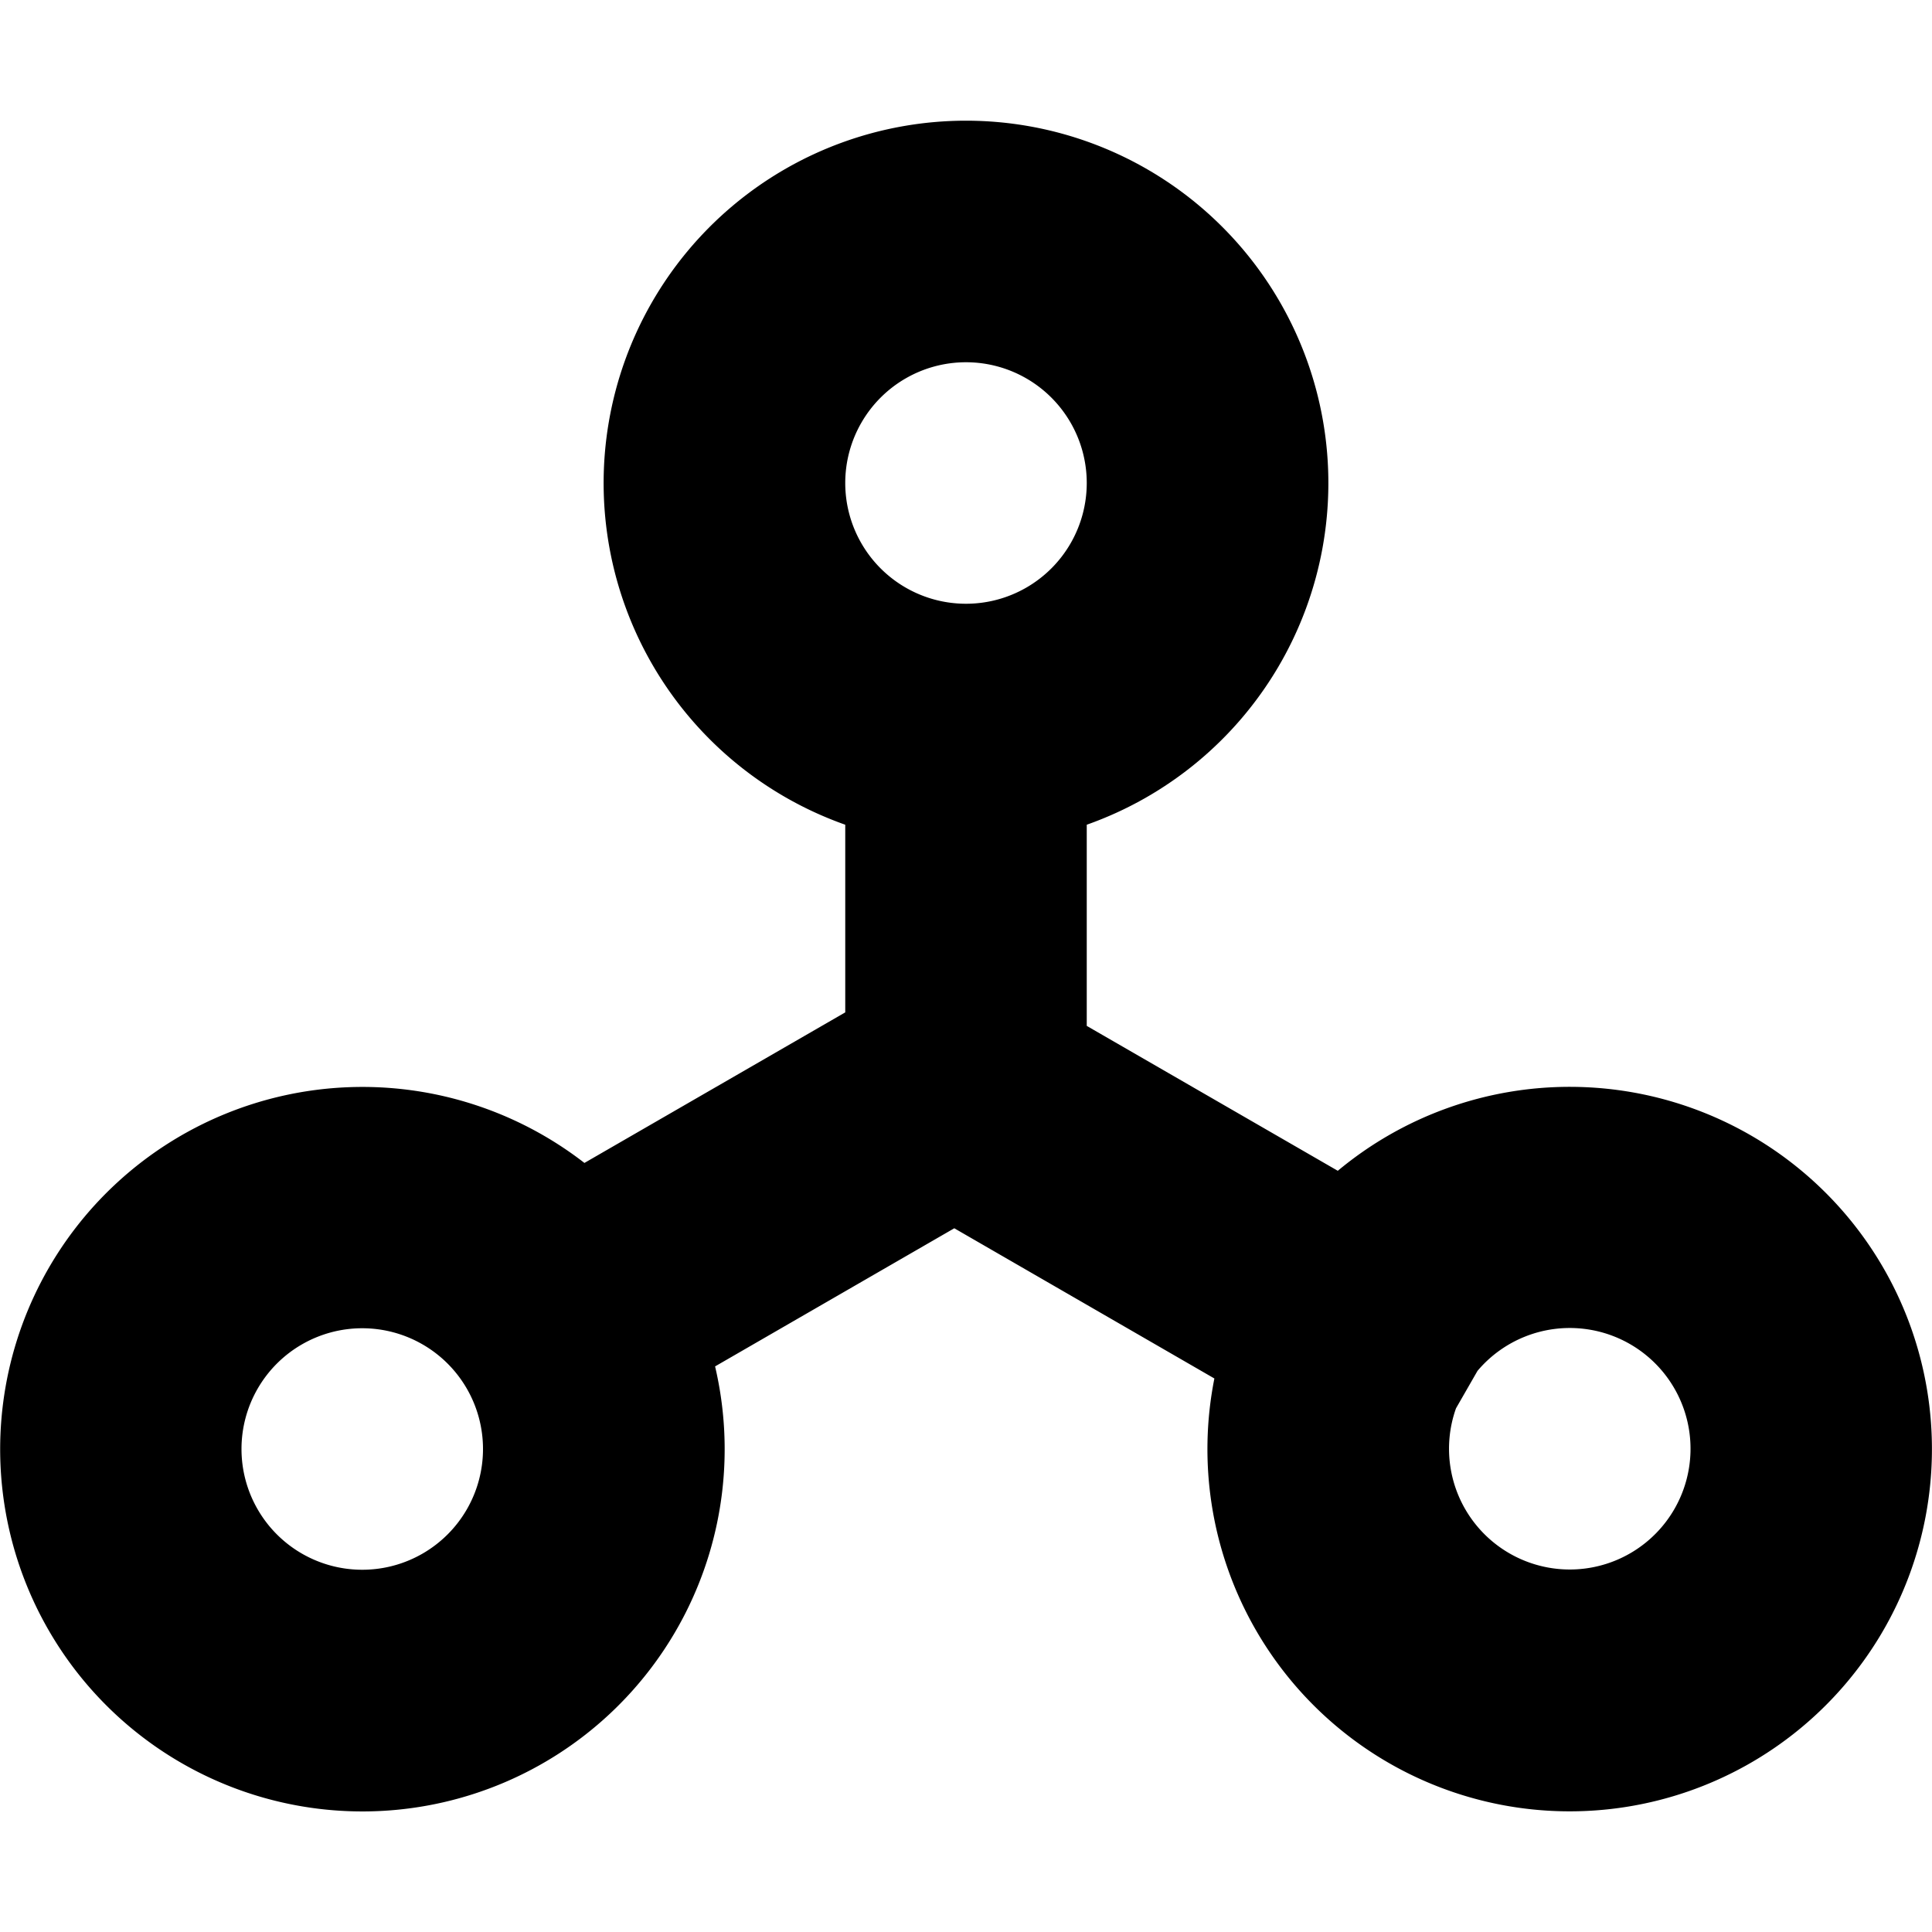
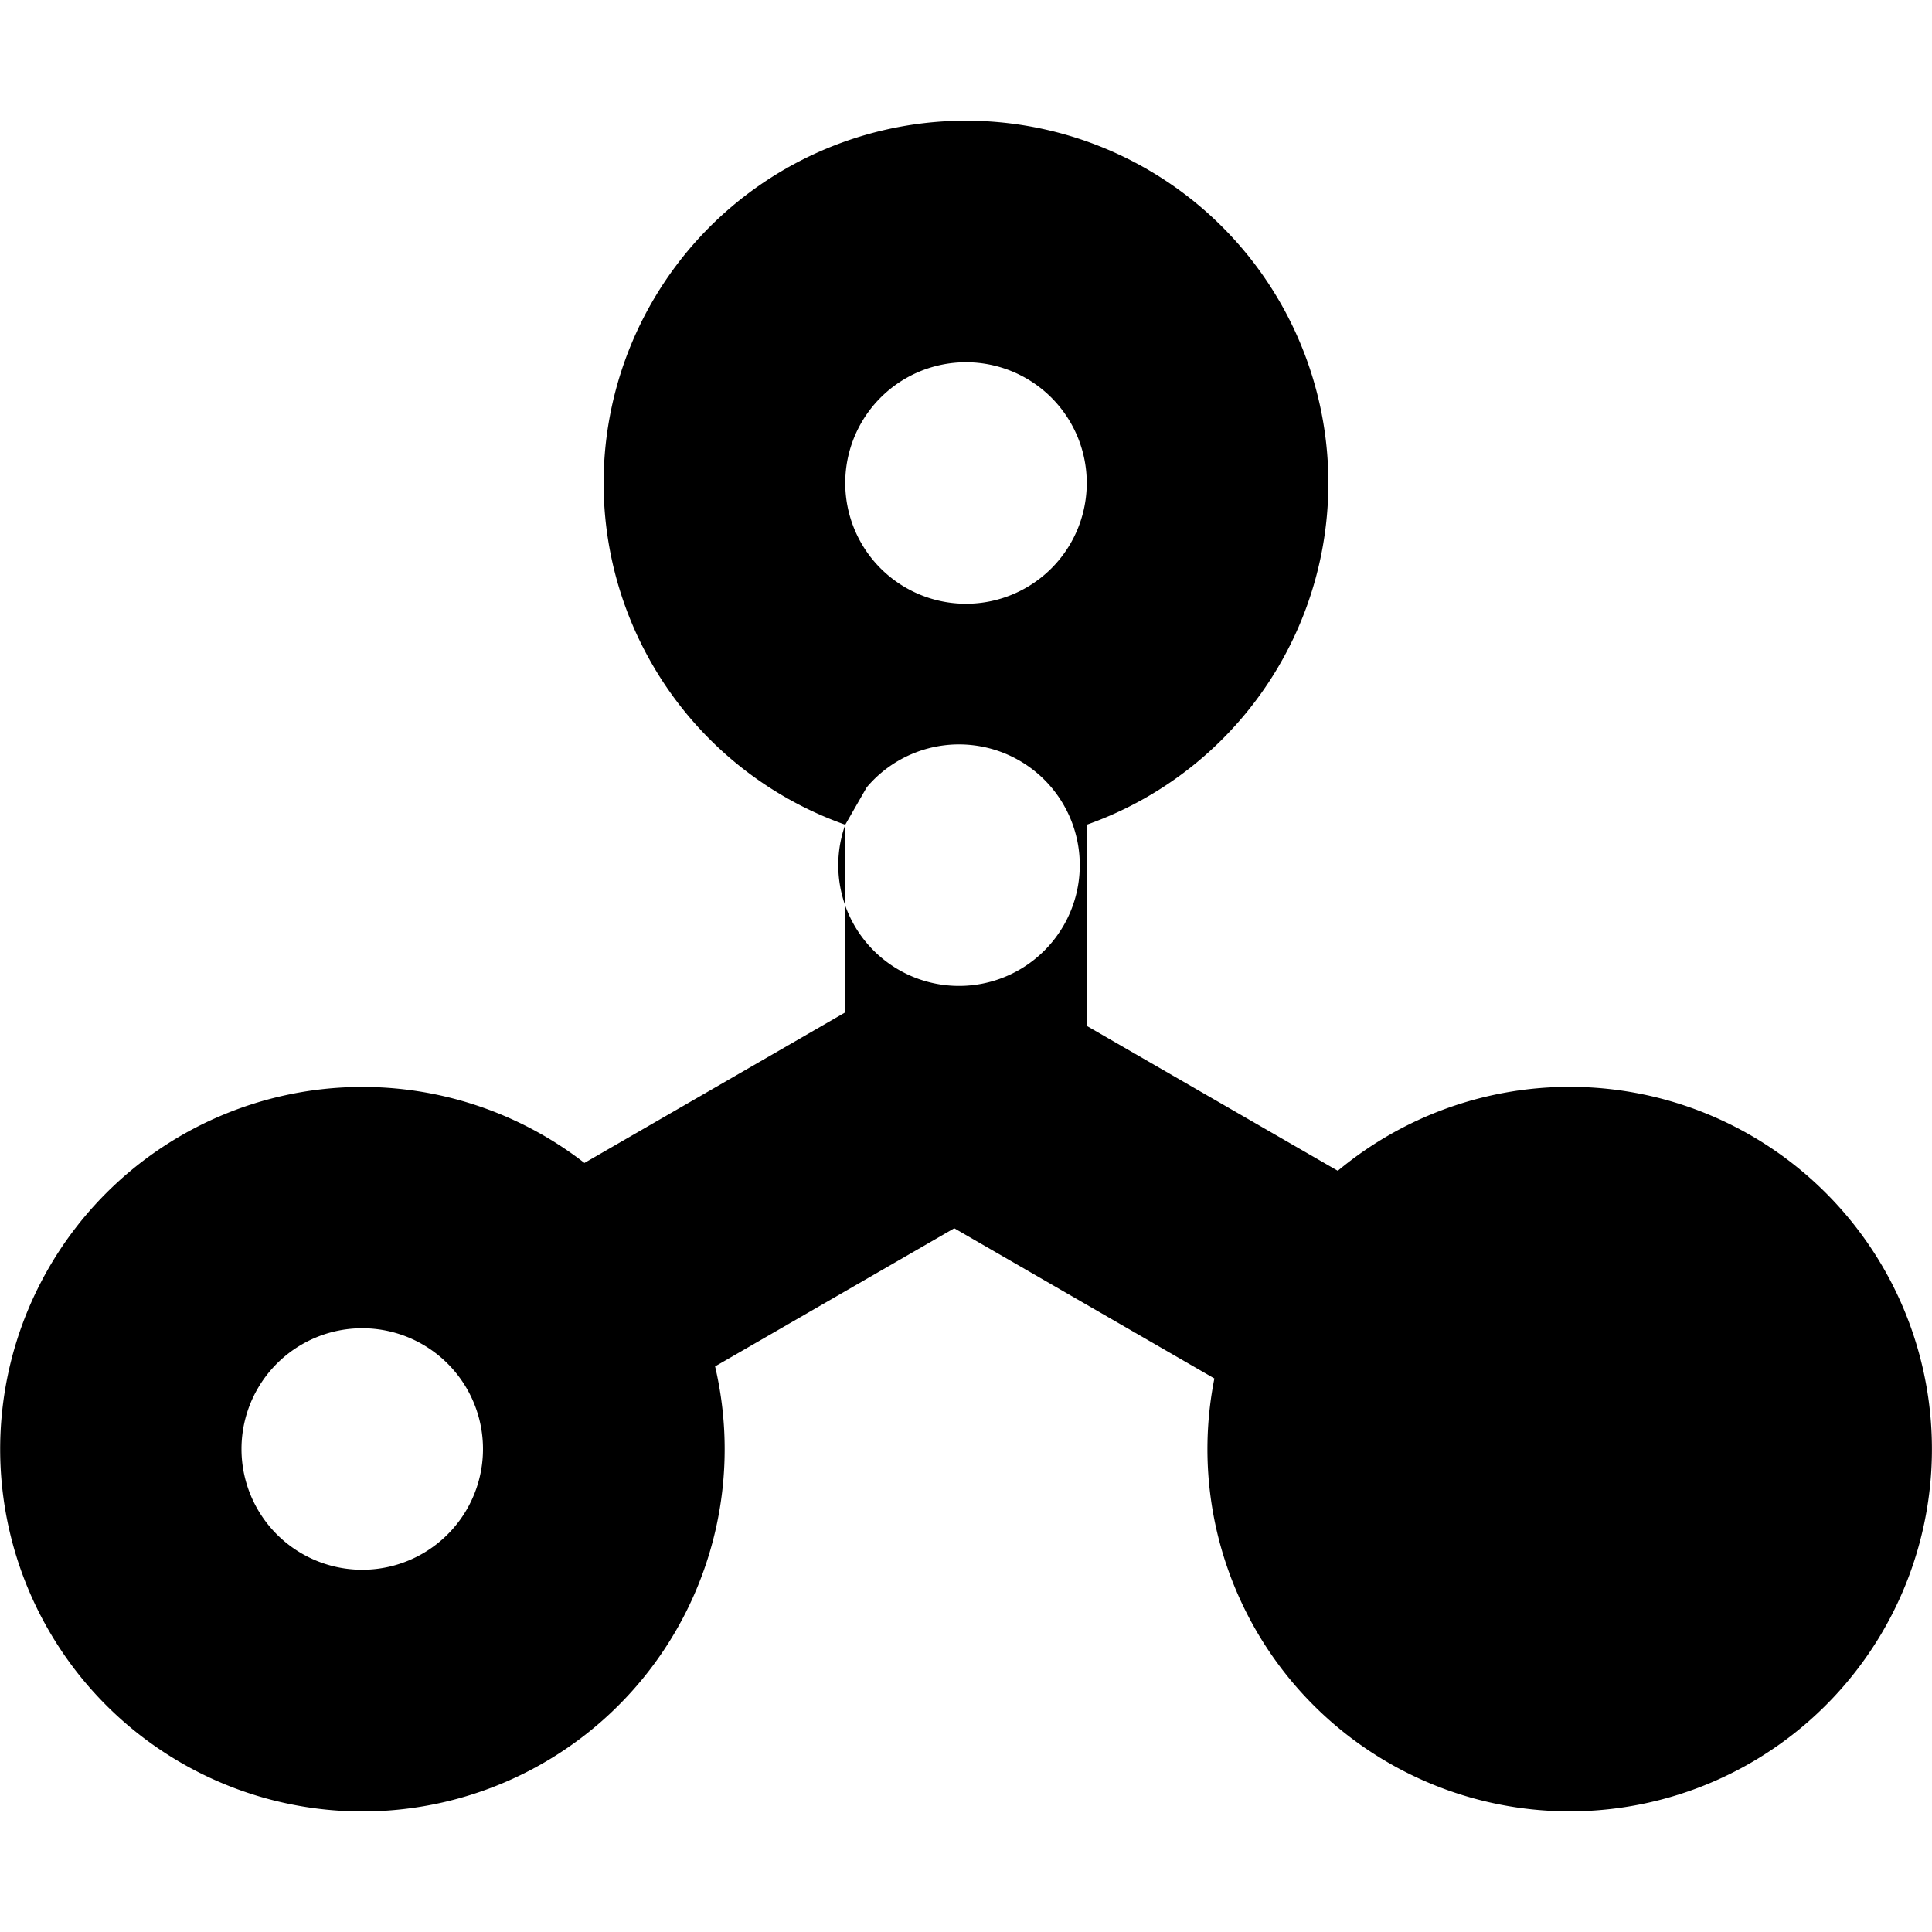
<svg xmlns="http://www.w3.org/2000/svg" fill="none" viewBox="0 0 16 16" class="acv-icon">
-   <path fill="currentColor" fill-rule="evenodd" d="M7 6.83a3.001 3.001 0 1 1 2 0v1.666l2.079 1.2a3 3 0 1 1-1.022 1.72l-2.154-1.244-1.981 1.144A3 3 0 1 1 4.84 9.631L7 8.384V6.829Zm5.058 4.833a1 1 0 1 0 .178-.31l-.178.31ZM8 5a1 1 0 1 0 0-2 1 1 0 0 0 0 2Zm-5 8a1 1 0 1 0 0-2 1 1 0 0 0 0 2Z" clip-rule="evenodd" />
+   <path fill="currentColor" fill-rule="evenodd" d="M7 6.83a3.001 3.001 0 1 1 2 0v1.666l2.079 1.2a3 3 0 1 1-1.022 1.72l-2.154-1.244-1.981 1.144A3 3 0 1 1 4.84 9.631L7 8.384V6.829Za1 1 0 1 0 .178-.31l-.178.31ZM8 5a1 1 0 1 0 0-2 1 1 0 0 0 0 2Zm-5 8a1 1 0 1 0 0-2 1 1 0 0 0 0 2Z" clip-rule="evenodd" />
</svg>